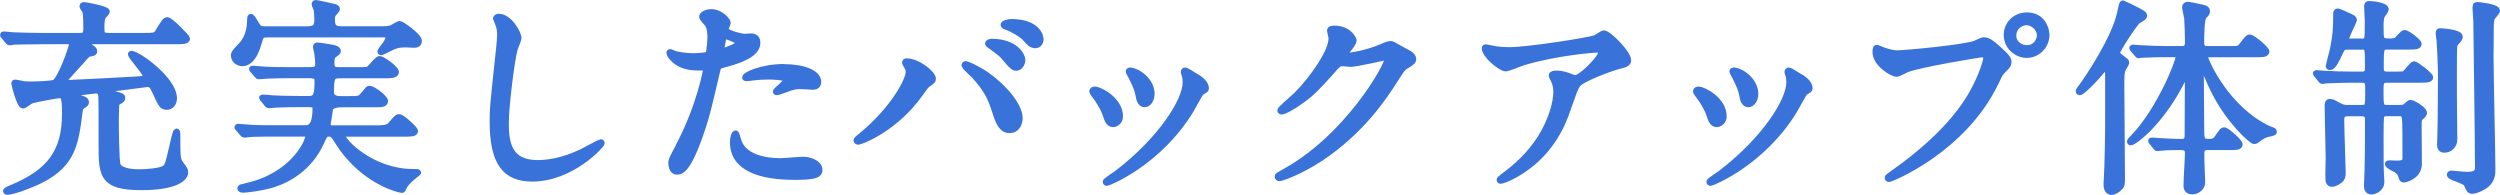
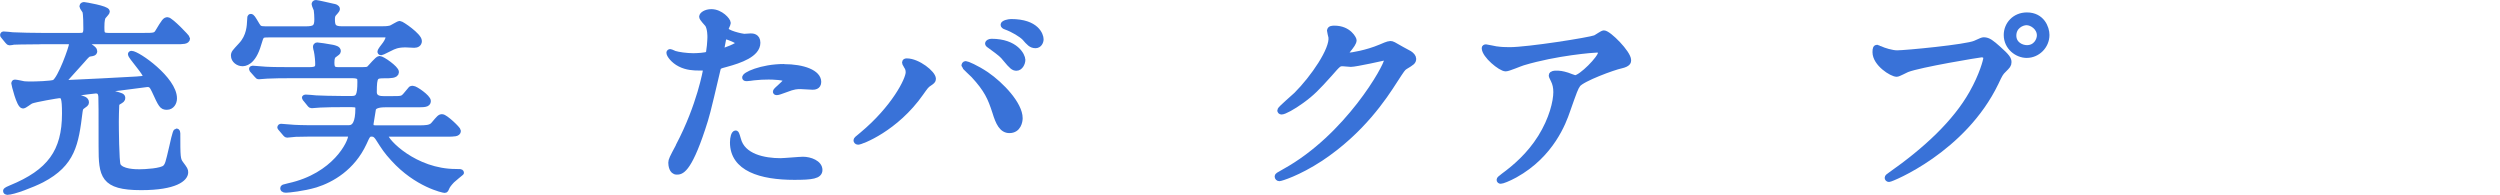
<svg xmlns="http://www.w3.org/2000/svg" id="_レイヤー_2" width="434.65" height="33.9" viewBox="0 0 434.65 33.9">
  <defs>
    <style>.cls-1{fill:#3972d8;stroke:#3972d8;stroke-linecap:round;stroke-linejoin:round;}</style>
  </defs>
  <g id="_デザイン">
    <g>
      <path class="cls-1" d="M6.98,7.2c-3.17,0-4.21,.07-4.57,.07-.11,.04-.65,.11-.76,.11s-.18-.11-.32-.25l-.68-.83c-.14-.14-.14-.18-.14-.22,0-.07,.04-.11,.11-.11,.25,0,1.37,.11,1.58,.14,1.76,.07,3.28,.11,4.97,.11h6.7c.54,0,1.12,0,1.12-1.15,0-.61,0-2.66-.18-3.13-.07-.14-.5-.72-.5-.83,0-.25,.25-.25,.32-.25,.11,0,3.96,.65,3.96,1.15,0,.18-.65,.79-.72,.97-.07,.18-.22,.5-.22,1.76,0,1.01,0,1.48,1.15,1.48h6.33c1.48,0,1.94,0,2.3-.61,1.15-1.91,1.3-2.12,1.69-2.12,.5,0,3.42,2.99,3.42,3.2,0,.5-.76,.5-1.94,.5H15.22c-.36,0-.43,0-.43,.14s.07,.22,.79,.72c.61,.43,.83,.58,.83,.86,0,.32-.36,.36-.68,.4-.47,.07-.58,.18-1.48,1.22-.18,.18-1.76,1.98-2.66,2.95-.32,.36-.36,.43-.36,.61,0,.29,.32,.32,.5,.32,.32,0,11.34-.54,12.02-.61,1.44-.11,1.62-.14,1.62-.5,0-.65-2.63-3.46-2.63-3.89,0-.04,.04-.07,.11-.07,1.08,0,7.42,4.46,7.42,7.77,0,.72-.43,1.48-1.26,1.48s-.97-.29-2.16-2.88c-.4-.86-.65-1.08-1.22-1.08-.04,0-4.21,.54-4.75,.61-1.91,.22-2.12,.25-2.12,.5s.9,.54,.94,.54c1.44,.4,1.58,.43,1.58,.76,0,.25-.07,.32-.76,.72-.22,.14-.25,.32-.29,.5-.04,.4-.07,2.63-.07,2.88,0,.94,.04,6.95,.32,7.6,.58,1.19,3.13,1.19,3.78,1.19,.9,0,3.89-.14,4.5-.79,.43-.47,.5-.76,1.15-3.56,.07-.4,.61-2.74,.76-2.74s.18,.18,.18,.32c0,4.1,0,4.57,.58,5.33,.72,.97,.79,1.08,.79,1.48,0,1.04-1.69,2.59-7.67,2.59-6.66,0-6.91-2.02-6.91-7.13,0-5.94,0-7.99-.04-8.64-.04-.4-.11-1.04-.94-1.04-.04,0-2.3,.25-2.66,.32-1.26,.22-1.33,.22-1.33,.43,0,.18,.94,.47,1.04,.5,.61,.14,1.26,.29,1.26,.79,0,.25-.11,.29-.76,.76-.18,.14-.29,.36-.36,.94-.68,5.51-1.22,8.96-6.59,11.77-1.62,.83-4.97,2.12-6.01,2.12-.11,0-.22-.07-.22-.18,0-.14,.61-.4,.86-.5,6.77-2.77,9.39-6.33,9.39-12.96,0-2.84-.22-3.17-.97-3.17-.25,0-4.25,.68-4.93,.97-.25,.11-1.15,.83-1.37,.83-.65,0-1.55-3.78-1.55-3.89s.04-.14,.14-.14c.25,0,1.37,.25,1.58,.29,.5,.04,1.01,.04,1.26,.04,.58,0,3.56-.07,4.03-.32,1.08-.61,3.02-6.12,3.02-6.62,0-.54-.36-.54-.68-.54H6.98Z" />
-       <path class="cls-1" d="M46.63,6.01c-1.22,0-1.22,.07-1.69,1.62-.97,3.38-2.48,3.38-2.81,3.38-.68,0-1.48-.54-1.48-1.33,0-.47,.14-.58,1.26-1.8,1.48-1.55,1.51-3.49,1.55-4.28,0-.61,.04-.68,.14-.68,.18,0,.29,.14,1.08,1.48,.32,.5,.47,.68,1.51,.68h6.91c1.62,0,2.05-.29,2.05-1.73,0-.43-.04-1.26-.11-1.66-.04-.14-.36-.83-.36-.97,0-.07,.04-.22,.25-.22s2.7,.58,3.02,.65c.25,.04,.65,.14,.65,.43,0,.18-.58,.76-.65,.86-.14,.22-.22,.43-.22,.9,0,1.22,.22,1.73,1.73,1.73h6.73c.61,0,1.15,0,1.73-.14,.25-.07,1.37-.79,1.58-.79,.29,0,3.35,2.09,3.35,2.99,0,.5-.4,.68-.83,.68-.25,0-1.3-.07-1.51-.07-1.4,0-2.02,.29-2.77,.68-.18,.07-1.33,.68-1.44,.68-.07,0-.18,0-.18-.11,0-.18,.61-.97,.65-1.01,.22-.25,.76-1.01,.76-1.51,0-.47-.25-.47-.97-.47h-19.94Zm3.64,7.09c-.83,0-2.59,0-3.78,.07-.25,0-1.26,.11-1.48,.11-.14,0-.22-.07-.29-.18l-.86-.97s-.07-.11-.07-.14,.07-.07,.14-.07c.14,0,1.94,.14,2.3,.18,1.15,.07,3.24,.07,4.21,.07h3.42c1.3,0,1.44-.43,1.44-1.01,0-.54-.07-1.55-.25-2.38-.04-.11-.14-.47-.14-.61,0-.18,.07-.29,.25-.29s1.73,.22,2.63,.4c.47,.11,.97,.22,.97,.61,0,.18-.18,.29-.58,.58-.4,.25-.54,.61-.54,1.4,0,.97,.22,1.3,1.15,1.3h3.49c1.48,0,1.66,0,1.94-.25s1.44-1.69,1.76-1.69c.47,0,2.88,1.69,2.88,2.3,0,.58-1.01,.58-1.94,.58h-7.45c-1.66,0-1.91,.04-1.91,2.88,0,1.15,1.08,1.22,1.69,1.22h1.37c1.73,0,1.91,0,2.45-.61,.14-.18,.83-1.01,.94-1.12,.07-.04,.14-.07,.29-.07,.47,0,2.66,1.55,2.66,2.16,0,.58-.65,.58-1.94,.58h-5.4c-.76,0-1.98,.07-2.2,.76,0,.04-.43,2.59-.43,2.66,0,.58,.32,.72,.86,.72h7.49c1.12,0,2.09,0,2.59-.61,1.01-1.19,1.12-1.33,1.48-1.33,.54,0,2.77,2.12,2.77,2.41,0,.5-.72,.5-1.91,.5h-10.08s-.65,0-.65,.32c0,.97,5.08,6.3,12.27,6.3,.76,0,.9,0,.9,.14,0,0-1.37,1.12-1.58,1.33-.58,.61-.83,.97-.97,1.33-.11,.25-.14,.36-.29,.36-.22,0-4.86-.97-8.93-5.47-1.19-1.3-1.55-1.87-2.63-3.56-.18-.25-.47-.76-1.12-.76s-.76,.22-1.37,1.58c-2.02,4.36-5.65,6.41-8.39,7.27-2.16,.65-4.79,.9-5.08,.9-.22,0-.58,0-.58-.25,0-.18,.04-.18,.97-.4,8.1-1.76,10.83-7.6,10.83-8.67,0-.4-.4-.43-.58-.43h-5.25c-.83,0-2.59,0-3.78,.04-.25,0-1.26,.14-1.48,.14-.14,0-.22-.11-.29-.18l-.86-1.01s-.07-.11-.07-.11c0-.07,.07-.11,.14-.11,.14,0,1.94,.14,2.3,.18,1.15,.07,3.24,.07,4.21,.07h5.26c1.08,0,1.66-.97,1.66-3.42,0-.54-.25-.72-1.12-.72h-1.69c-1.04,0-2.45,0-3.78,.07-.25,0-1.26,.11-1.48,.11-.18,0-.18-.04-.29-.14l-.76-.94s-.18-.18-.18-.22,.07-.07,.14-.07c.29,0,1.55,.11,1.8,.14,.76,.04,2.92,.11,4.72,.11h1.48c1.19,0,1.51-.5,1.51-2.95,0-.72,0-1.15-1.51-1.15h-3.46Z" />
-       <path class="cls-1" d="M90.15,6.62c0,.36-.61,1.73-.68,2.02-.5,1.84-1.51,9.79-1.51,12.81,0,3.64,.68,6.88,5.51,6.88,1.76,0,4.36-.36,7.56-1.87,.54-.25,3.28-1.76,3.42-1.76s.18,.11,.18,.18c0,.4-5.33,6.19-12.09,6.19-4.68,0-6.91-2.7-6.91-9.93,0-2.23,.07-2.95,.83-10.01,.14-1.19,.47-4.14,.47-5.15,0-.65-.11-1.26-.32-1.76-.04-.11-.4-.94-.4-.97,0-.25,.29-.36,.5-.36,1.87,0,3.46,2.92,3.46,3.74Z" />
+       <path class="cls-1" d="M46.63,6.01c-1.22,0-1.22,.07-1.69,1.62-.97,3.38-2.48,3.38-2.81,3.38-.68,0-1.48-.54-1.48-1.33,0-.47,.14-.58,1.26-1.8,1.48-1.55,1.51-3.49,1.55-4.28,0-.61,.04-.68,.14-.68,.18,0,.29,.14,1.08,1.48,.32,.5,.47,.68,1.51,.68h6.91c1.62,0,2.05-.29,2.05-1.73,0-.43-.04-1.26-.11-1.66-.04-.14-.36-.83-.36-.97,0-.07,.04-.22,.25-.22s2.7,.58,3.02,.65c.25,.04,.65,.14,.65,.43,0,.18-.58,.76-.65,.86-.14,.22-.22,.43-.22,.9,0,1.22,.22,1.73,1.73,1.73h6.73c.61,0,1.15,0,1.73-.14,.25-.07,1.37-.79,1.58-.79,.29,0,3.35,2.09,3.35,2.99,0,.5-.4,.68-.83,.68-.25,0-1.3-.07-1.51-.07-1.4,0-2.02,.29-2.77,.68-.18,.07-1.33,.68-1.44,.68-.07,0-.18,0-.18-.11,0-.18,.61-.97,.65-1.01,.22-.25,.76-1.01,.76-1.51,0-.47-.25-.47-.97-.47h-19.94Zm3.64,7.09c-.83,0-2.59,0-3.78,.07-.25,0-1.26,.11-1.48,.11-.14,0-.22-.07-.29-.18l-.86-.97s-.07-.11-.07-.14,.07-.07,.14-.07c.14,0,1.94,.14,2.3,.18,1.15,.07,3.24,.07,4.21,.07h3.42c1.3,0,1.44-.43,1.44-1.01,0-.54-.07-1.55-.25-2.38-.04-.11-.14-.47-.14-.61,0-.18,.07-.29,.25-.29s1.73,.22,2.63,.4c.47,.11,.97,.22,.97,.61,0,.18-.18,.29-.58,.58-.4,.25-.54,.61-.54,1.4,0,.97,.22,1.3,1.15,1.3h3.49c1.48,0,1.66,0,1.94-.25s1.44-1.69,1.76-1.69c.47,0,2.88,1.69,2.88,2.3,0,.58-1.01,.58-1.94,.58c-1.66,0-1.91,.04-1.91,2.88,0,1.15,1.08,1.22,1.69,1.22h1.37c1.73,0,1.91,0,2.45-.61,.14-.18,.83-1.01,.94-1.12,.07-.04,.14-.07,.29-.07,.47,0,2.66,1.55,2.66,2.16,0,.58-.65,.58-1.94,.58h-5.4c-.76,0-1.98,.07-2.2,.76,0,.04-.43,2.59-.43,2.66,0,.58,.32,.72,.86,.72h7.49c1.12,0,2.09,0,2.59-.61,1.01-1.19,1.12-1.33,1.48-1.33,.54,0,2.77,2.12,2.77,2.41,0,.5-.72,.5-1.91,.5h-10.08s-.65,0-.65,.32c0,.97,5.08,6.3,12.27,6.3,.76,0,.9,0,.9,.14,0,0-1.37,1.12-1.58,1.33-.58,.61-.83,.97-.97,1.33-.11,.25-.14,.36-.29,.36-.22,0-4.86-.97-8.93-5.47-1.19-1.3-1.55-1.87-2.63-3.56-.18-.25-.47-.76-1.12-.76s-.76,.22-1.37,1.58c-2.02,4.36-5.65,6.41-8.39,7.27-2.16,.65-4.79,.9-5.08,.9-.22,0-.58,0-.58-.25,0-.18,.04-.18,.97-.4,8.1-1.76,10.83-7.6,10.83-8.67,0-.4-.4-.43-.58-.43h-5.25c-.83,0-2.59,0-3.78,.04-.25,0-1.26,.14-1.48,.14-.14,0-.22-.11-.29-.18l-.86-1.01s-.07-.11-.07-.11c0-.07,.07-.11,.14-.11,.14,0,1.94,.14,2.3,.18,1.15,.07,3.24,.07,4.21,.07h5.26c1.08,0,1.66-.97,1.66-3.42,0-.54-.25-.72-1.12-.72h-1.69c-1.04,0-2.45,0-3.78,.07-.25,0-1.26,.11-1.48,.11-.18,0-.18-.04-.29-.14l-.76-.94s-.18-.18-.18-.22,.07-.07,.14-.07c.29,0,1.55,.11,1.8,.14,.76,.04,2.92,.11,4.72,.11h1.48c1.19,0,1.51-.5,1.51-2.95,0-.72,0-1.15-1.51-1.15h-3.46Z" />
      <path class="cls-1" d="M117.98,25.37c3.71-7.02,4.75-13.21,4.75-13.25,0-.36-.14-.36-1.3-.36-.76,0-2.02-.04-3.2-.65-1.15-.58-1.87-1.58-1.87-1.94,0-.11,.11-.14,.14-.14,.14,0,.68,.29,.83,.32,.54,.18,2.02,.4,3.2,.4,.54,0,2.27-.07,2.56-.32,.29-.25,.4-2.7,.4-2.95,0-.29,0-1.51-.43-2.23-.14-.18-1.01-1.08-1.01-1.33,0-.36,.68-.83,1.62-.83,1.62,0,2.88,1.48,2.88,1.91,0,.18-.4,.9-.4,1.08,0,.68,2.88,1.3,3.24,1.3,.14,0,.94-.07,1.12-.07,.29,0,1.19,0,1.19,1.12,0,2.02-3.06,3.06-5.44,3.71-1.22,.32-1.37,.36-1.51,1.01-1.84,7.85-1.87,7.88-2.63,10.22-2.48,7.49-3.78,7.49-4.46,7.49-.86,0-.97-1.19-.97-1.58,0-.43,.18-.79,1.3-2.88Zm7.59-16.45c.18,0,2.92-.97,2.92-1.44,0-.36-1.94-1.15-2.34-1.15-.22,0-.32,.07-.4,.43-.14,.72-.14,.83-.32,1.69-.04,.25-.07,.47,.14,.47Zm2.74,15.26c.76,3.13,4.64,3.82,7.38,3.82,.61,0,3.35-.25,3.92-.25,1.22,0,2.88,.61,2.88,1.8,0,1.04-1.33,1.22-4.39,1.22-5.83,0-10.69-1.48-10.69-6.01,0-.83,.22-1.58,.5-1.58,.14,0,.36,.9,.4,1.01Zm7.96-12.53c3.42,0,6.01,1.01,6.01,2.59,0,.86-.76,.86-1.04,.86-.32,0-1.73-.11-2.02-.11-.65,0-1.19,0-2.66,.58-.9,.32-1.26,.47-1.51,.47-.07,0-.18,0-.18-.11,0-.25,1.87-1.62,1.87-2.02,0-.54-2.56-.58-3.1-.58-.79,0-1.76,.04-2.59,.14-.22,.04-1.04,.14-1.19,.14-.04,0-.29,0-.32-.07-.25-.47,2.88-1.91,6.73-1.91Z" />
      <path class="cls-1" d="M157.58,11.37c-.22-.32-.25-.4-.25-.5,0-.18,.14-.22,.32-.22,1.91,0,4.57,2.12,4.57,3.06,0,.32-.18,.43-.65,.76-.54,.32-.76,.68-1.48,1.69-4.36,6.23-10.4,8.5-10.91,8.5-.22,0-.29-.18-.29-.25,0-.14,.11-.25,1.01-.97,5.54-4.61,8.06-9.58,8.06-10.87,0-.58-.18-.86-.4-1.19Zm10.33-.25c.18,0,1.8,.65,3.6,1.87,2.56,1.76,5.79,5.15,5.79,7.56,0,.54-.25,2.09-1.8,2.09-1.3,0-1.91-1.3-2.48-3.17-.79-2.45-1.44-3.92-3.74-6.41-.25-.25-1.62-1.51-1.62-1.62,0-.18,.07-.32,.25-.32Zm9.86-.72c0,.61-.43,1.4-1.04,1.4-.5,0-.79-.22-1.91-1.58-.54-.68-.79-.9-2.52-2.16-.36-.25-.54-.36-.54-.5s.29-.32,.61-.32c4.25,0,5.4,2.48,5.4,3.17Zm3.17-3.56c0,.43-.29,1.04-.9,1.04-.76,0-1.15-.47-1.87-1.3-.58-.61-2.05-1.48-3.24-1.91-.36-.11-.47-.25-.47-.36,0-.29,.9-.5,1.33-.5,4.43,0,5.15,2.34,5.15,3.02Z" />
-       <path class="cls-1" d="M194.74,20.23c0,1.01-.83,1.37-1.22,1.37-.79,0-1.04-.83-1.3-1.62-.32-1.01-1.12-2.41-2.09-3.64-.18-.25-.25-.36-.25-.47,0-.22,.22-.32,.47-.32,.86,0,4.39,1.8,4.39,4.68Zm11.12-7.42s-.07-.22-.07-.32c0-.18,.14-.25,.25-.25,.29,0,1.37,.76,1.62,.9,.58,.29,2.02,1.15,2.02,2.2,0,.29-.14,.32-.76,.68-.29,.18-1.55,2.63-1.84,3.09-5.51,9.14-14.36,12.71-14.65,12.71-.11,0-.22-.11-.22-.22,0-.18,1.69-1.26,2.02-1.51,7.67-5.87,11.88-12.63,11.88-15.73,0-.72-.07-1.12-.25-1.55Zm-5.62,3.49c0,1.04-.58,1.84-1.22,1.84-.79,0-.97-.9-1.08-1.51-.25-1.15-.36-1.48-1.33-3.42-.07-.14-.4-.65-.4-.79,0-.11,.18-.22,.36-.18,1.69,.25,3.67,2.05,3.67,4.07Z" />
      <path class="cls-1" d="M231.22,5.32c0-.36,.5-.36,.79-.36,2.52,0,3.35,1.87,3.35,2.02,0,.43-.36,.9-1.08,1.8-.18,.25-.29,.4-.29,.58,0,.29,.43,.29,.58,.29,.36,0,3.02-.4,5.47-1.44,.43-.18,1.29-.58,1.69-.58,.32,0,.5,.11,1.98,.97,.22,.11,1.15,.61,1.33,.72,.4,.25,.68,.61,.68,.9,0,.5-.25,.65-1.44,1.37-.4,.25-.54,.47-1.8,2.41-1.84,2.88-5.72,8.78-12.89,13.54-3.96,2.59-6.95,3.46-7.16,3.46-.18,0-.32-.14-.32-.32,0-.14,.11-.22,1.22-.83,10.98-6.05,17.82-18.32,17.82-19.44,0-.32-.29-.4-.4-.4-.07,0-5.04,1.12-5.9,1.12-.22,0-1.19-.11-1.4-.11-.68,0-.76,.07-2.27,1.8-2.2,2.45-3.1,3.38-4.9,4.68-1.48,1.08-3.02,1.91-3.46,1.91-.18,0-.25-.11-.25-.22,0-.25,2.41-2.27,2.84-2.7,2.92-2.92,6.33-7.88,6.05-10.04-.04-.18-.25-.97-.25-1.12Z" />
      <path class="cls-1" d="M260.19,8.56c.72,.11,1.51,.14,2.27,.14,3.2,0,13.89-1.69,14.9-2.09,.25-.11,1.26-.83,1.48-.83,.83,0,4.25,3.46,4.25,4.68,0,.25,0,.65-1.26,.94-1.26,.25-6.77,2.27-7.52,3.28-.43,.61-.58,1.04-1.84,4.61-.65,1.87-2.7,7.59-9.07,11.12-1.19,.65-2.23,1.04-2.48,1.04-.14,0-.22-.07-.22-.18s.07-.18,.72-.68c2.02-1.48,4.5-3.6,6.44-6.7,1.98-3.17,2.7-6.23,2.7-7.88,0-.79-.14-1.48-.47-2.12-.29-.58-.32-.65-.32-.79,0-.29,.54-.32,.76-.32,.61,0,1.04,.04,1.94,.32,.22,.07,1.19,.47,1.4,.47,1.01,0,4.46-3.46,4.46-4.39,0-.25-.22-.54-.68-.54-.58,0-7.09,.5-12.85,2.23-.5,.14-2.56,1.04-3.02,1.04-.86,0-3.67-2.3-3.67-3.56,0-.07,.07-.14,.25-.14,.11,0,1.55,.32,1.84,.36Z" />
-       <path class="cls-1" d="M299.7,20.23c0,1.01-.83,1.37-1.22,1.37-.79,0-1.04-.83-1.3-1.62-.32-1.01-1.12-2.41-2.09-3.64-.18-.25-.25-.36-.25-.47,0-.22,.22-.32,.47-.32,.86,0,4.39,1.8,4.39,4.68Zm11.12-7.42s-.07-.22-.07-.32c0-.18,.14-.25,.25-.25,.29,0,1.37,.76,1.62,.9,.58,.29,2.02,1.15,2.02,2.2,0,.29-.14,.32-.76,.68-.29,.18-1.55,2.63-1.84,3.09-5.51,9.14-14.36,12.71-14.65,12.71-.11,0-.22-.11-.22-.22,0-.18,1.69-1.26,2.02-1.51,7.67-5.87,11.88-12.63,11.88-15.73,0-.72-.07-1.12-.25-1.55Zm-5.62,3.49c0,1.04-.58,1.84-1.22,1.84-.79,0-.97-.9-1.08-1.51-.25-1.15-.36-1.48-1.33-3.42-.07-.14-.4-.65-.4-.79,0-.11,.18-.22,.36-.18,1.69,.25,3.67,2.05,3.67,4.07Z" />
      <path class="cls-1" d="M326.84,8.49c.65,.32,2.09,.76,2.99,.76,1.48,0,12.02-1.01,13.57-1.69,1.12-.5,1.26-.58,1.51-.58,.79,0,1.37,.5,2.48,1.48,1.62,1.44,1.83,1.84,1.83,2.34,0,.47-.18,.65-.83,1.3-.58,.54-.72,.83-1.4,2.27-5.65,11.73-18.21,16.77-18.57,16.77-.18,0-.25-.14-.25-.22,0-.14,.11-.22,.47-.47,6.26-4.39,11.34-9.14,14.22-14.25,1.76-3.1,2.45-5.72,2.45-6.08,0-.61-.61-.65-.79-.65-.36,0-10.76,1.73-12.96,2.59-.29,.11-1.51,.79-1.8,.79-.83,0-3.71-1.8-3.71-3.78,0-.68,.11-.79,.32-.79,.07,0,.4,.22,.47,.22Zm28.98-2.41c0,1.91-1.58,3.49-3.46,3.49-1.66,0-3.49-1.37-3.49-3.49,0-1.8,1.4-3.42,3.53-3.42,2.59,0,3.42,2.2,3.42,3.42Zm-5.76,.11c0,1.51,1.37,2.16,2.34,2.16,1.55,0,2.23-1.33,2.23-2.2,0-1.37-1.33-2.27-2.3-2.27-.83,0-2.27,.68-2.27,2.3Z" />
-       <path class="cls-1" d="M364.98,12.85c-.86,1.04-2.95,3.2-3.42,3.2-.11,0-.18-.11-.18-.22s.5-.79,.61-.9c1.01-1.37,5.62-8.21,6.59-12.67,.36-1.66,.36-1.69,.58-1.69,.07,0,2.05,1.04,2.16,1.08,1.01,.54,1.48,.76,1.48,1.08,0,.25-.11,.29-1.08,.9-.54,.32-3.64,5.08-3.64,5.54,0,.25,.22,.47,.47,.65,1.04,.79,1.15,.86,1.15,1.08,0,.18-.54,.94-.61,1.12-.25,.65-.25,1.26-.25,2.84,0,2.34,.11,13.82,.11,16.41,0,.68-.11,1.04-.32,1.26-.43,.47-1.04,.86-1.51,.86-.9,0-.9-1.15-.9-1.37,0-.43,.14-2.45,.14-2.92,.18-6.08,.14-7.09,.14-16.2,0-.79-.32-1.01-.5-1.01-.22,0-.47,.29-1.01,.94Zm9.14,11.88q-.14-.18-.14-.25s.04-.07,.11-.07c.18,0,1.84,.14,2.12,.14,1.51,.07,2.02,.11,2.99,.11,.65,0,1.12-.11,1.12-1.15,0-1.62,.04-8.71,.04-10.19-.04-.4-.04-.65-.18-.65-.11,0-.18,.07-.61,1.01-3.56,7.31-8.42,11.09-9.14,11.09-.04,0-.14-.04-.14-.18,0-.11,.36-.47,.54-.65,4.46-4.57,7.92-13.03,7.92-14.07,0-.43-.4-.43-.61-.43h-1.8c-.83,0-3.02,.04-4,.11-.07,0-.43,.07-.5,.07-.14,0-.18-.07-.32-.25l-.68-.79c-.14-.18-.14-.22-.14-.25,0-.07,.04-.07,.11-.07,.25,0,1.37,.11,1.62,.11,1.3,.07,2.92,.14,4.21,.14h2.7c.61,0,1.04-.22,1.04-1.15,0-1.12-.07-3.13-.14-4.21-.04-.32-.36-1.62-.36-1.91,0-.32,.22-.43,.54-.43,.14,0,1.62,.29,1.87,.36,.94,.18,1.44,.29,1.44,.79,0,.29-.07,.4-.54,.83-.47,.47-.47,3.6-.47,4.64,0,.72,.25,1.08,1.04,1.08h3.71c1.66,0,1.84,0,2.3-.61,.97-1.26,1.08-1.4,1.37-1.4,.54,0,2.92,2.05,2.92,2.45,0,.5-.76,.5-1.94,.5h-7.92c-.36,0-.79,0-.79,.5,0,.65,3.74,9,10.91,12.38,.14,.07,.79,.29,.9,.36,.11,.07,.14,.18,.14,.25,0,.22-1.12,.36-1.33,.43-.68,.25-1.12,.58-1.48,.86-.11,.11-.4,.32-.65,.32-.4,0-4.28-3.35-6.98-8.71-.97-1.91-1.84-4.21-1.87-4.36-.04-.11-.11-.4-.22-.4-.18,0-.18,.86-.18,1.12,0,1.55,.07,8.39,.07,9.79,0,2.41,0,2.66,1.51,2.66,.5,0,.9-.18,1.22-.61,.86-1.26,.97-1.4,1.26-1.4,.47,0,2.7,2.05,2.7,2.45,0,.5-.68,.5-1.8,.5h-3.82c-.94,0-1.04,.58-1.04,1.04v1.01c0,.65,.14,3.53,.14,4.1,0,.86-.9,1.55-1.69,1.55-.86,0-1.08-.47-1.08-1.04,0-.86,.25-4.79,.25-5.62,0-1.04-.68-1.04-1.44-1.04s-1.98,0-3.17,.11c-.11,0-.58,.07-.68,.07-.14,0-.18-.07-.29-.22l-.65-.83Z" />
-       <path class="cls-1" d="M408.23,8.13c-.79,0-.9,.04-1.33,.9-.72,1.55-1.26,2.66-1.83,2.66-.18,0-.22-.11-.22-.25,0-.11,.65-2.41,.76-3.02,.47-2.41,.54-3.42,.54-6.05,0-.22,.04-.4,.32-.4,.11,0,1.22,.5,1.4,.58,1.26,.54,1.4,.61,1.4,1.01,0,.11-1.37,2.7-1.37,3.28,0,.36,.25,.36,.68,.36h2.02c1.04,0,1.04-.04,1.04-3.46,0-.4-.11-2.2-.11-2.63,0-.4,.11-.43,.4-.43,.36,0,2.88,.18,2.88,.97,0,.18-.54,.86-.65,1.04-.25,.5-.25,1.33-.25,1.98,0,2.27,0,2.52,1.51,2.52,.25,0,1.01,0,1.3-.29,.22-.14,1.04-1.19,1.33-1.19,.47,0,2.48,1.51,2.48,1.94,0,.47-.76,.47-1.94,.47h-3.53c-1.12,0-1.12,.36-1.12,3.46,0,.79,0,1.37,1.12,1.37h1.22c.86,0,1.48,0,1.76-.11,.29-.14,1.33-1.69,1.69-1.69,.32,0,2.81,1.91,2.81,2.3,0,.43-.76,.43-1.91,.43h-5.54c-1.19,0-1.19,.54-1.19,1.87,0,2.7,0,2.99,1.19,2.99h2.09c.68,0,.9-.07,1.22-.4,.5-.43,.54-.47,.72-.47,.36,0,2.34,1.15,2.34,1.73,0,.29-.32,.58-.5,.72-.43,.36-.43,.47-.43,1.58,0,.94,.04,5.54,.04,6.59,0,2.23-2.48,2.74-2.59,2.74-.14,0-.36-.04-.43-.29-.14-.58-.22-.83-.76-1.3-.22-.18-1.66-.79-1.66-1.12,0-.14,.18-.14,.36-.14s1.01,.04,1.22,.04c1.12,0,1.4-.22,1.48-.76v-3.46c0-4.5-.04-4.5-1.15-4.5h-2.02c-.32,0-.79,.04-.97,.4-.14,.25-.14,2.56-.14,3.64,0,3.06,0,5.29,.07,6.73,0,.14,.07,.94,.07,1.12,0,1.4-1.48,1.73-1.69,1.73-.86,0-.86-.72-.86-1.08,0-.25,.07-1.48,.07-1.76,.11-2.99,.11-6.44,.11-9.47,0-.65,0-1.3-1.08-1.3h-2.38c-1.01,0-1.15,.47-1.15,1.22,0,1.44,.25,8.17,.25,9.07,0,.72-.11,1.01-.47,1.33-.14,.11-.86,.65-1.4,.65-.61,0-.65-.61-.65-.86-.04-.54,.04-3.13,.04-3.74,0-1.3-.18-7.63-.18-9.07,0-.25,.04-.61,.4-.61s.65,.14,1.62,.68c.72,.4,1.19,.36,1.51,.36h2.41c1.12,0,1.12-.29,1.12-2.95,0-1.4,0-1.91-1.12-1.91h-1.51c-.61,0-3.28,.04-4.54,.11-.11,0-.65,.11-.76,.11-.14,0-.22-.11-.32-.25l-.68-.83c-.07-.11-.18-.18-.18-.25s.11-.07,.14-.07c.22,0,1.33,.11,1.58,.11,1.04,.07,2.88,.14,4.93,.14h1.33c1.08,0,1.08-.61,1.08-1.26,0-3.53,0-3.56-1.08-3.56h-2.38Zm19.44-1.73c0,.29-.11,.4-.65,1.01-.25,.25-.32,.58-.32,.86-.07,.9-.04,7.63-.04,9.11,0,1.08,.07,5.83,.07,6.8,0,1.19-.83,1.87-1.8,1.87-.72,0-.72-.68-.72-.97,0-.18,.04-1.04,.04-1.19,.07-1.4,.11-9.93,.11-10.69,0-1.55-.14-4.89-.25-6.26-.04-.18-.14-.97-.14-1.15,0-.07,0-.29,.11-.36,.07-.07,3.6,.14,3.6,.97Zm3.1-5.54c.11,0,3.38,.29,3.38,1.01,0,.22-.76,1.01-.86,1.19-.18,.43-.22,1.12-.22,1.33,0,1.84-.04,3.71-.04,5.54,0,3.1,.32,16.77,.32,19.55,0,.72,0,2.05-1.55,2.99-.72,.43-1.55,.72-1.94,.72-.5,0-.58-.18-.97-1.08-.18-.4-.47-.54-2.38-1.26-.18-.07-.61-.29-.61-.47,0-.07,.07-.22,.29-.22s2.3,.22,2.77,.22c1.84,0,1.84-.79,1.84-1.4,0-4-.25-21.6-.29-25.2,0-.4-.14-2.09-.14-2.45,0-.11,.04-.32,.07-.4,.07-.07,.25-.07,.32-.07Z" />
    </g>
  </g>
</svg>